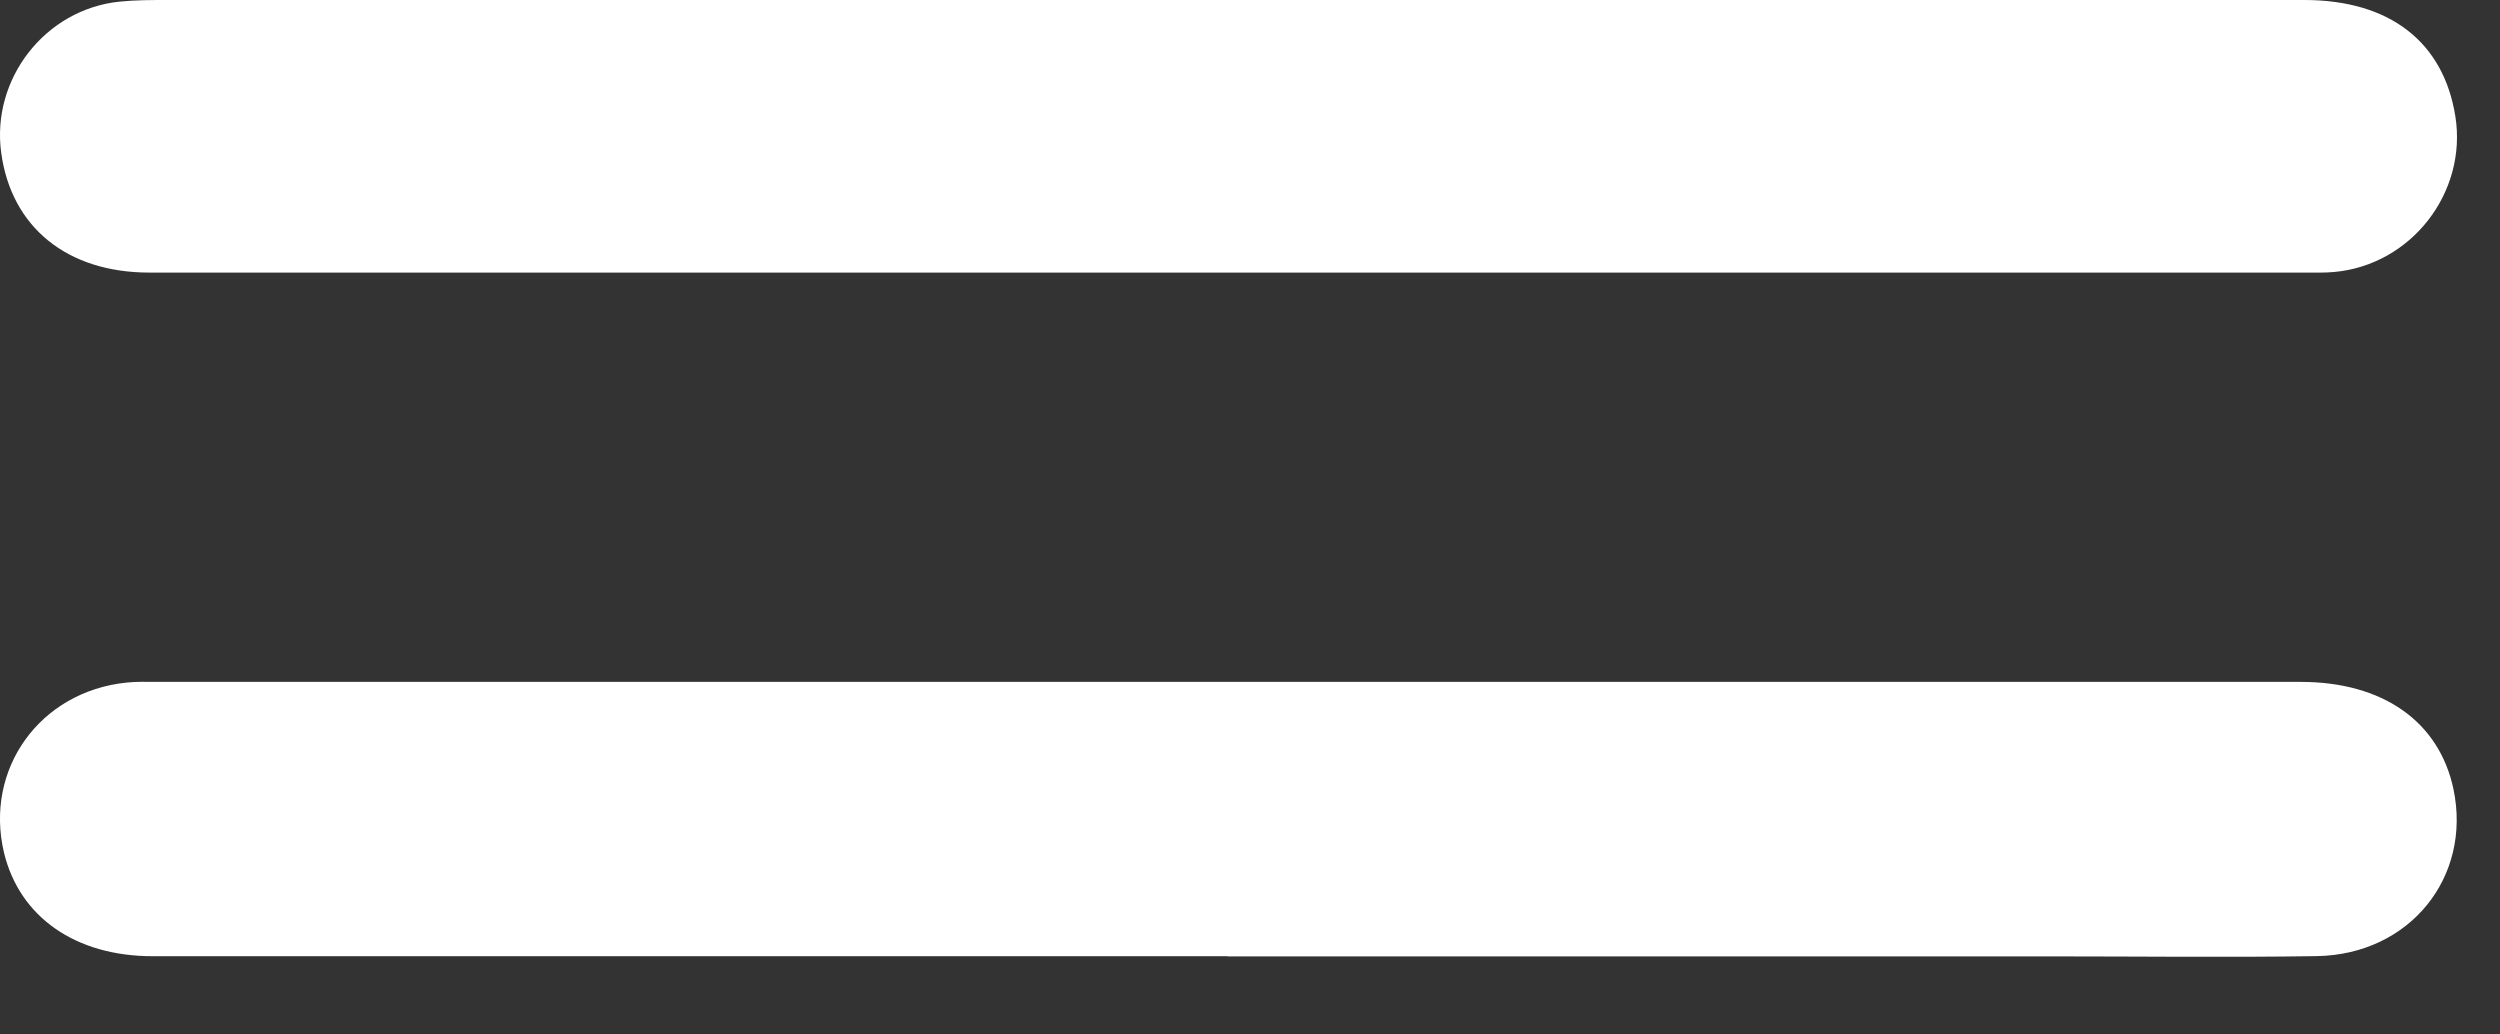
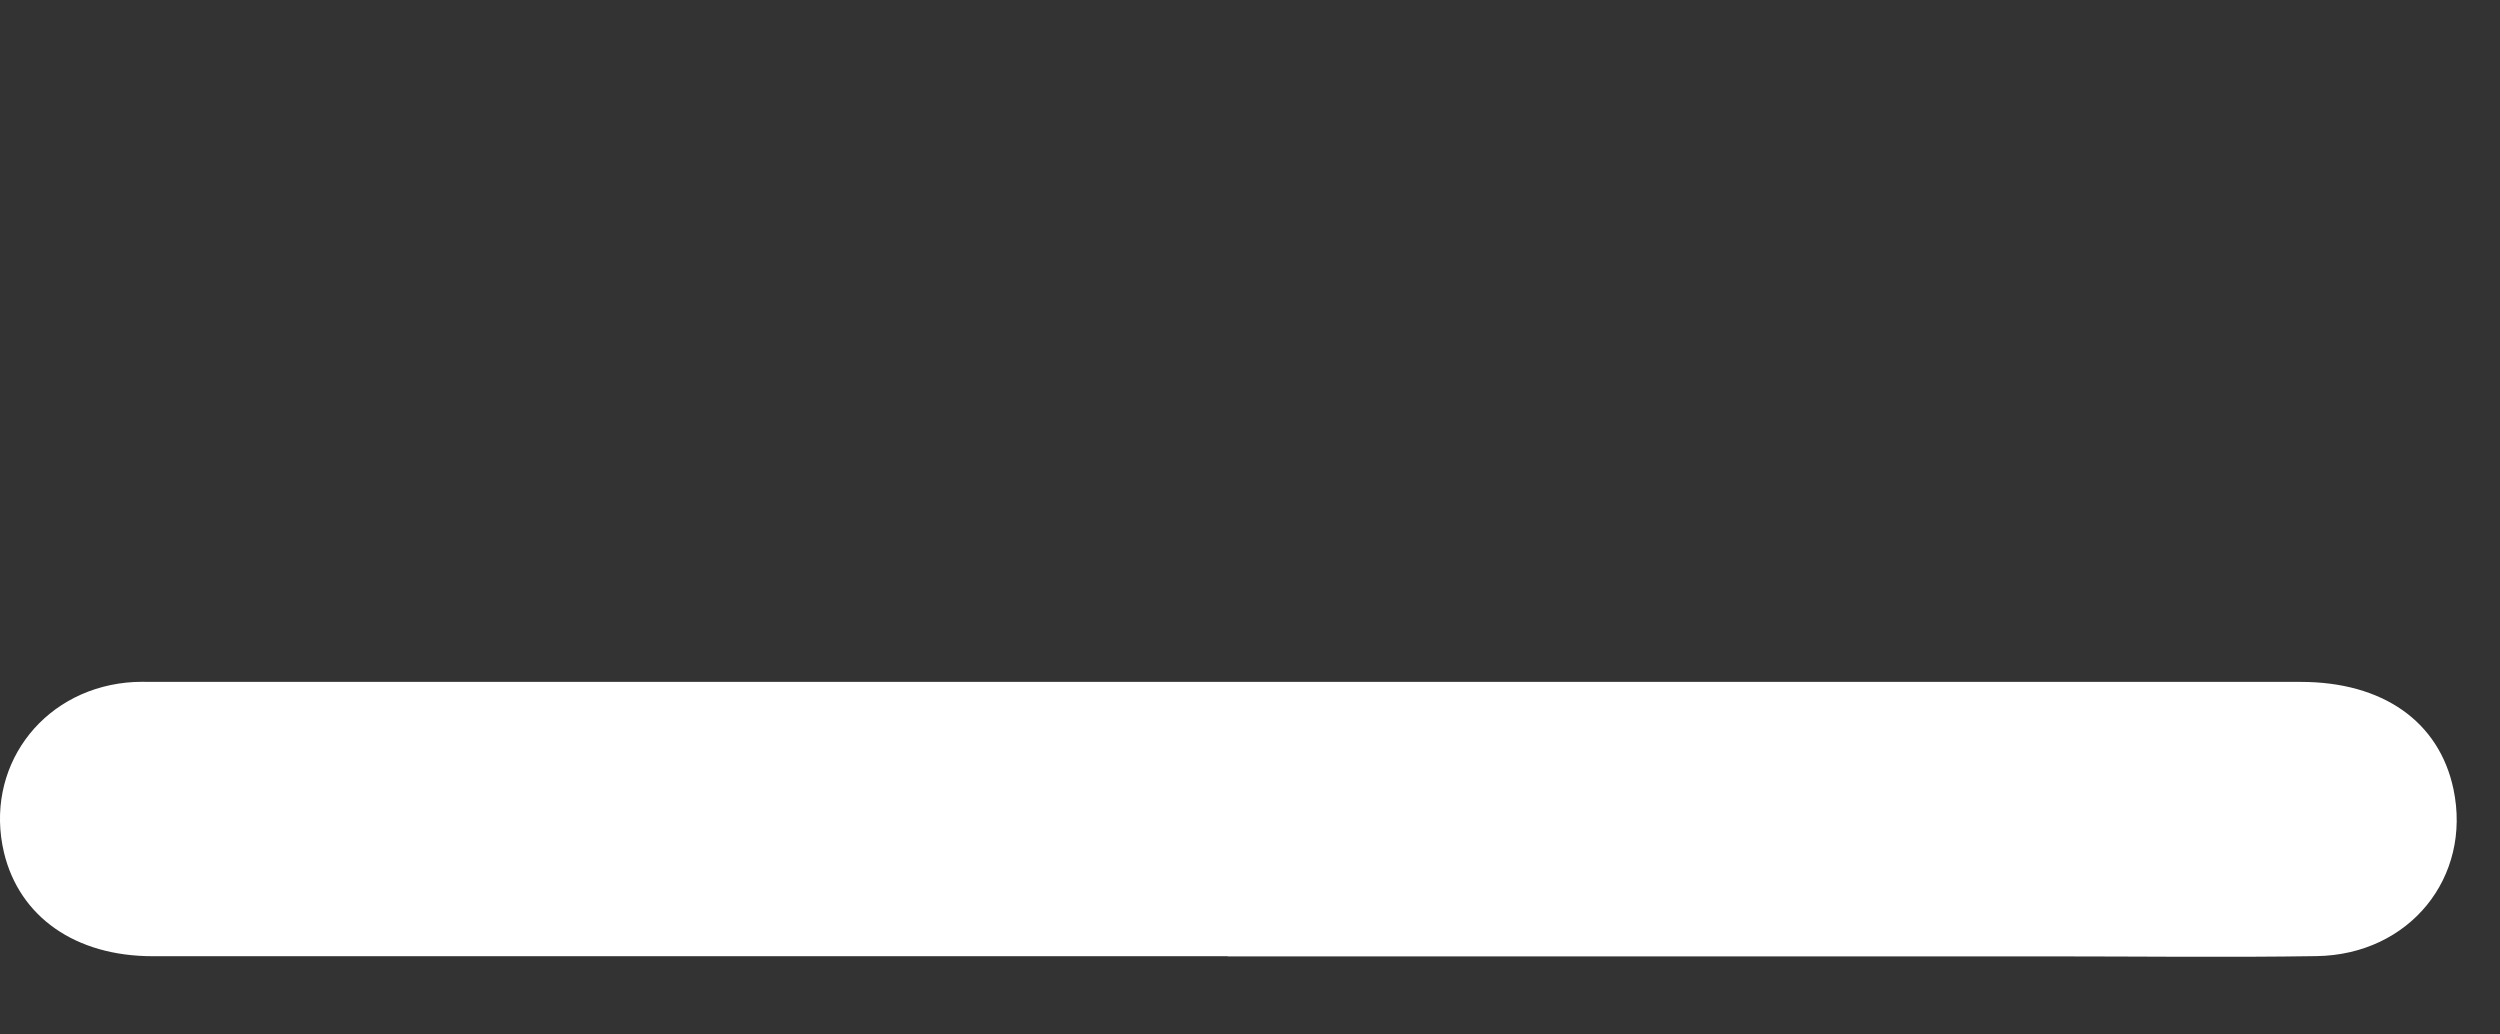
<svg xmlns="http://www.w3.org/2000/svg" width="29" height="12" viewBox="0 0 29 12" fill="none">
  <rect x="0" y="0" width="29" height="12" fill="#333333" stroke="none" />
  <path d="M14.241 11.092C10.084 11.092 5.927 11.092 1.77 11.092C0.873 11.092 0.225 10.635 0.046 9.889C-0.183 8.921 0.462 8.022 1.467 7.918C1.586 7.905 1.708 7.91 1.828 7.91C10.115 7.91 18.403 7.91 26.689 7.91C27.641 7.91 28.294 8.37 28.46 9.153C28.675 10.176 27.951 11.075 26.872 11.091C25.843 11.107 24.815 11.094 23.784 11.094C20.603 11.094 17.422 11.094 14.241 11.094V11.092Z" fill="white" />
-   <path d="M14.299 0C18.443 0 22.585 0 26.729 0C27.721 0 28.344 0.486 28.482 1.348C28.623 2.233 27.97 3.075 27.076 3.155C26.97 3.165 26.863 3.162 26.755 3.162C18.414 3.162 10.074 3.162 1.733 3.162C0.778 3.162 0.131 2.635 0.014 1.772C-0.103 0.915 0.524 0.108 1.386 0.019C1.573 0 1.76 0 1.948 0C6.065 0 10.182 0 14.299 0Z" fill="white" />
</svg>